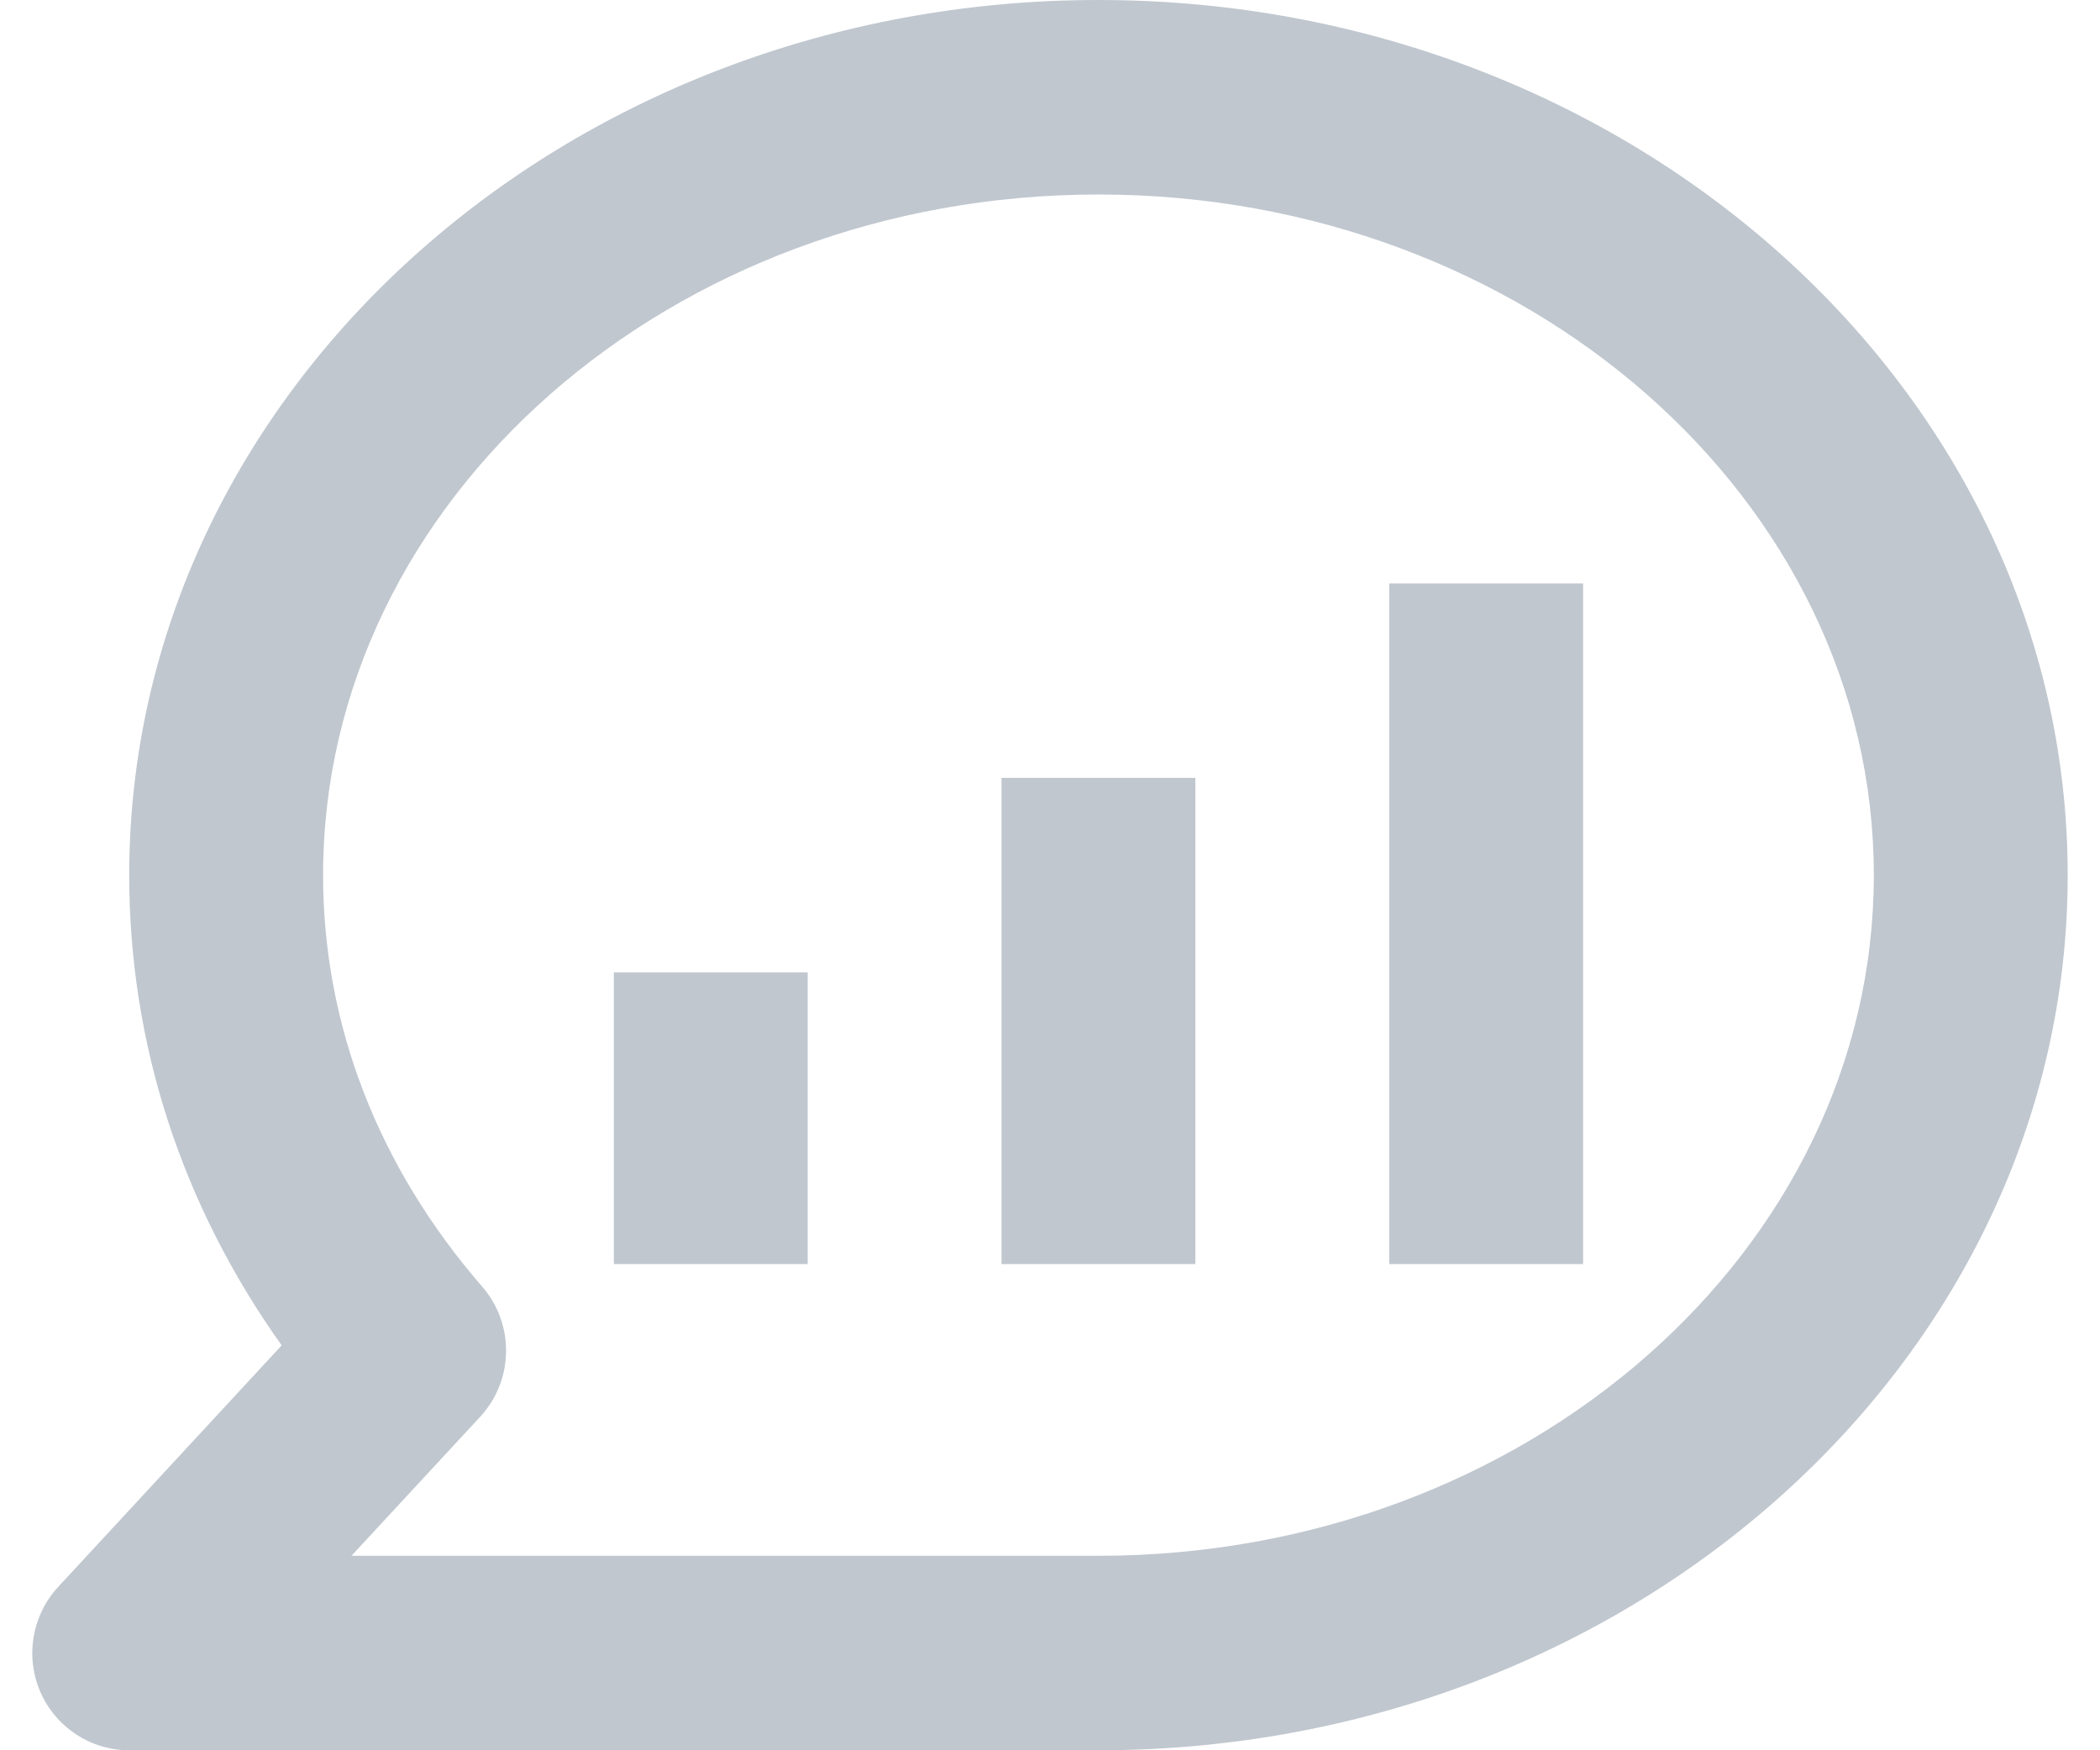
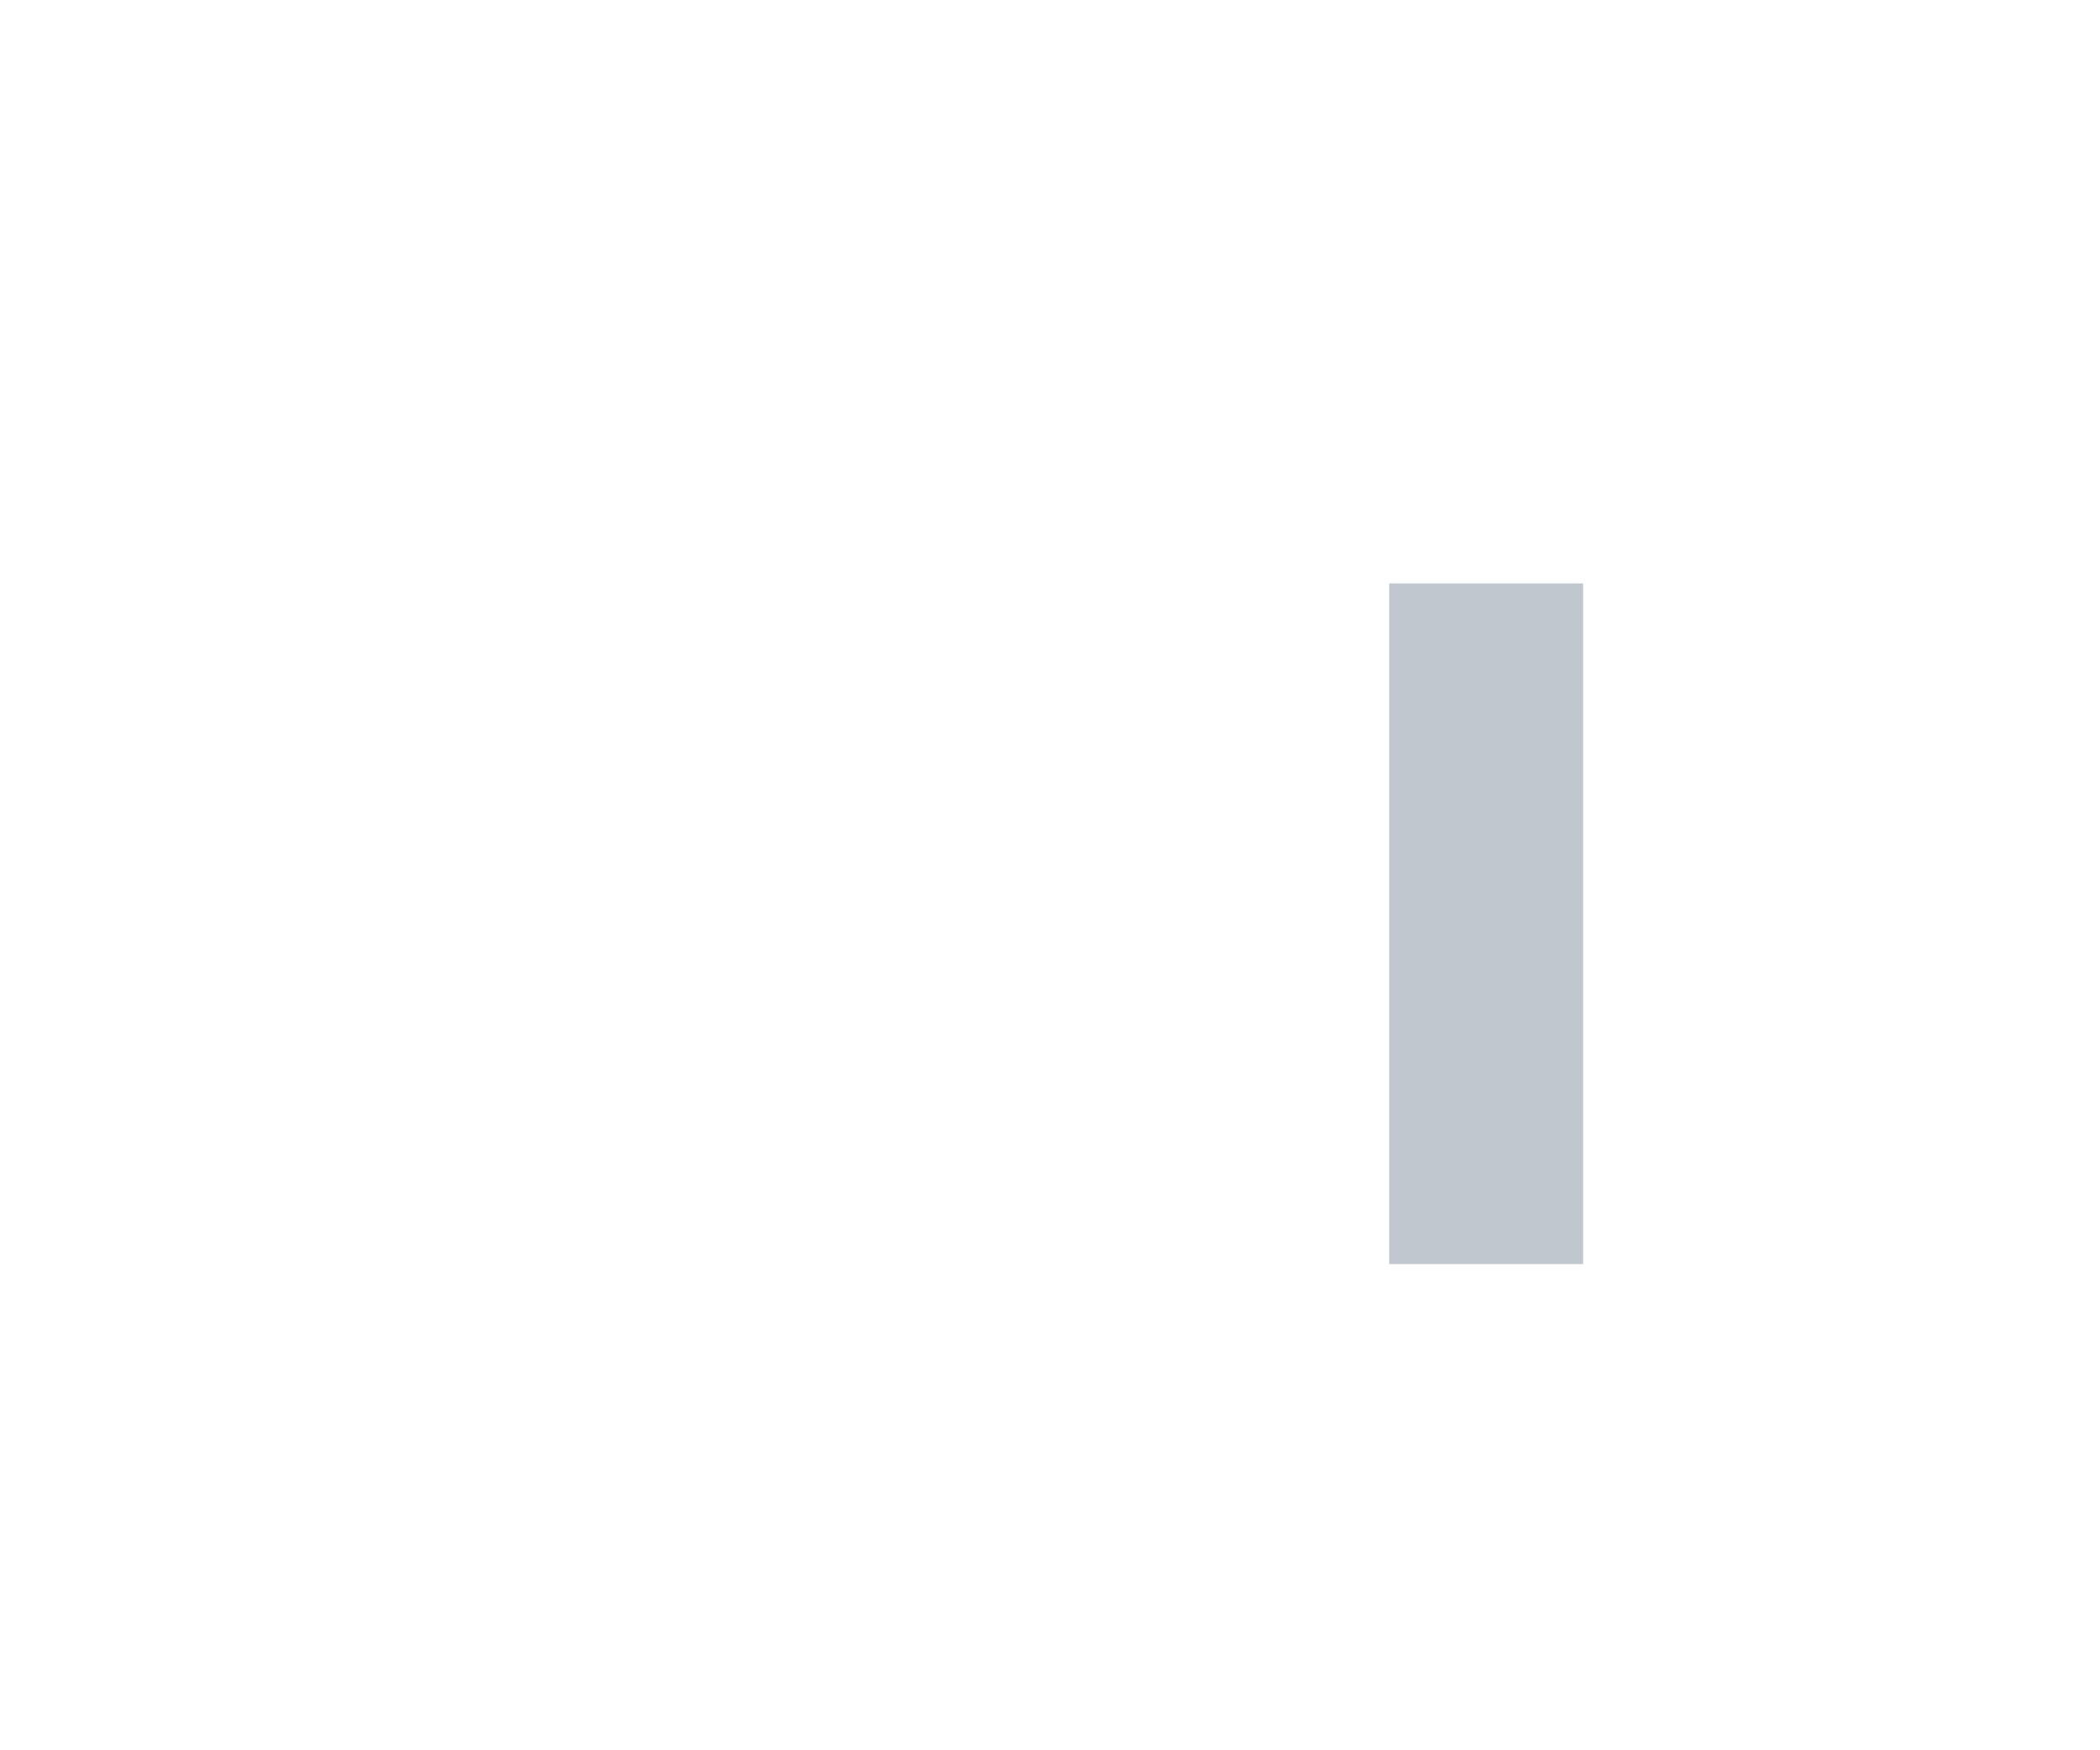
<svg xmlns="http://www.w3.org/2000/svg" width="60px" height="50px" viewBox="0 0 60 50" version="1.1">
  <title>Send</title>
  <desc>Created with Sketch.</desc>
  <defs />
  <g id="Web-UI" stroke="none" stroke-width="1" fill="none" fill-rule="evenodd" fill-opacity="0.428">
    <g id="Telegram-Mac-App-Page" transform="translate(-401, -1345)" fill="#6D7D90">
      <g id="Why-Telegram" transform="translate(395, 1073)">
        <g id="Features-Cols" transform="translate(0, 145)">
          <g id="Group-7-Copy-5" transform="translate(6, 121)">
            <g id="Send" transform="translate(0, 6)">
-               <path d="M10.042,44.444 L31.385,44.444 C43.6,44.444 53.538,35.722 53.538,25 C53.538,14.278 43.6,5.556 31.385,5.556 C19.17,5.556 9.231,14.278 9.231,25 C9.231,29.269 10.804,33.333 13.778,36.756 C14.708,37.828 14.683,39.431 13.72,40.472 L10.042,44.444 Z M31.385,50 L3.692,50 C2.59,50 1.593,49.344 1.153,48.333 C0.713,47.319 0.915,46.142 1.662,45.333 L8.048,38.433 C5.19,34.422 3.692,29.819 3.692,25 C3.692,11.217 16.115,0 31.385,0 C46.654,0 59.077,11.217 59.077,25 C59.077,38.783 46.654,50 31.385,50 L31.385,50 Z" id="Fill-1285" />
-               <polygon id="Fill-1286" points="23.077 27.778 17.538 27.778 17.538 36.111 23.077 36.111" />
-               <polygon id="Fill-1287" points="34.154 22.222 28.615 22.222 28.615 36.111 34.154 36.111" />
              <polygon id="Fill-1288" points="45.231 16.667 39.692 16.667 39.692 36.111 45.231 36.111" />
            </g>
          </g>
        </g>
      </g>
    </g>
  </g>
</svg>